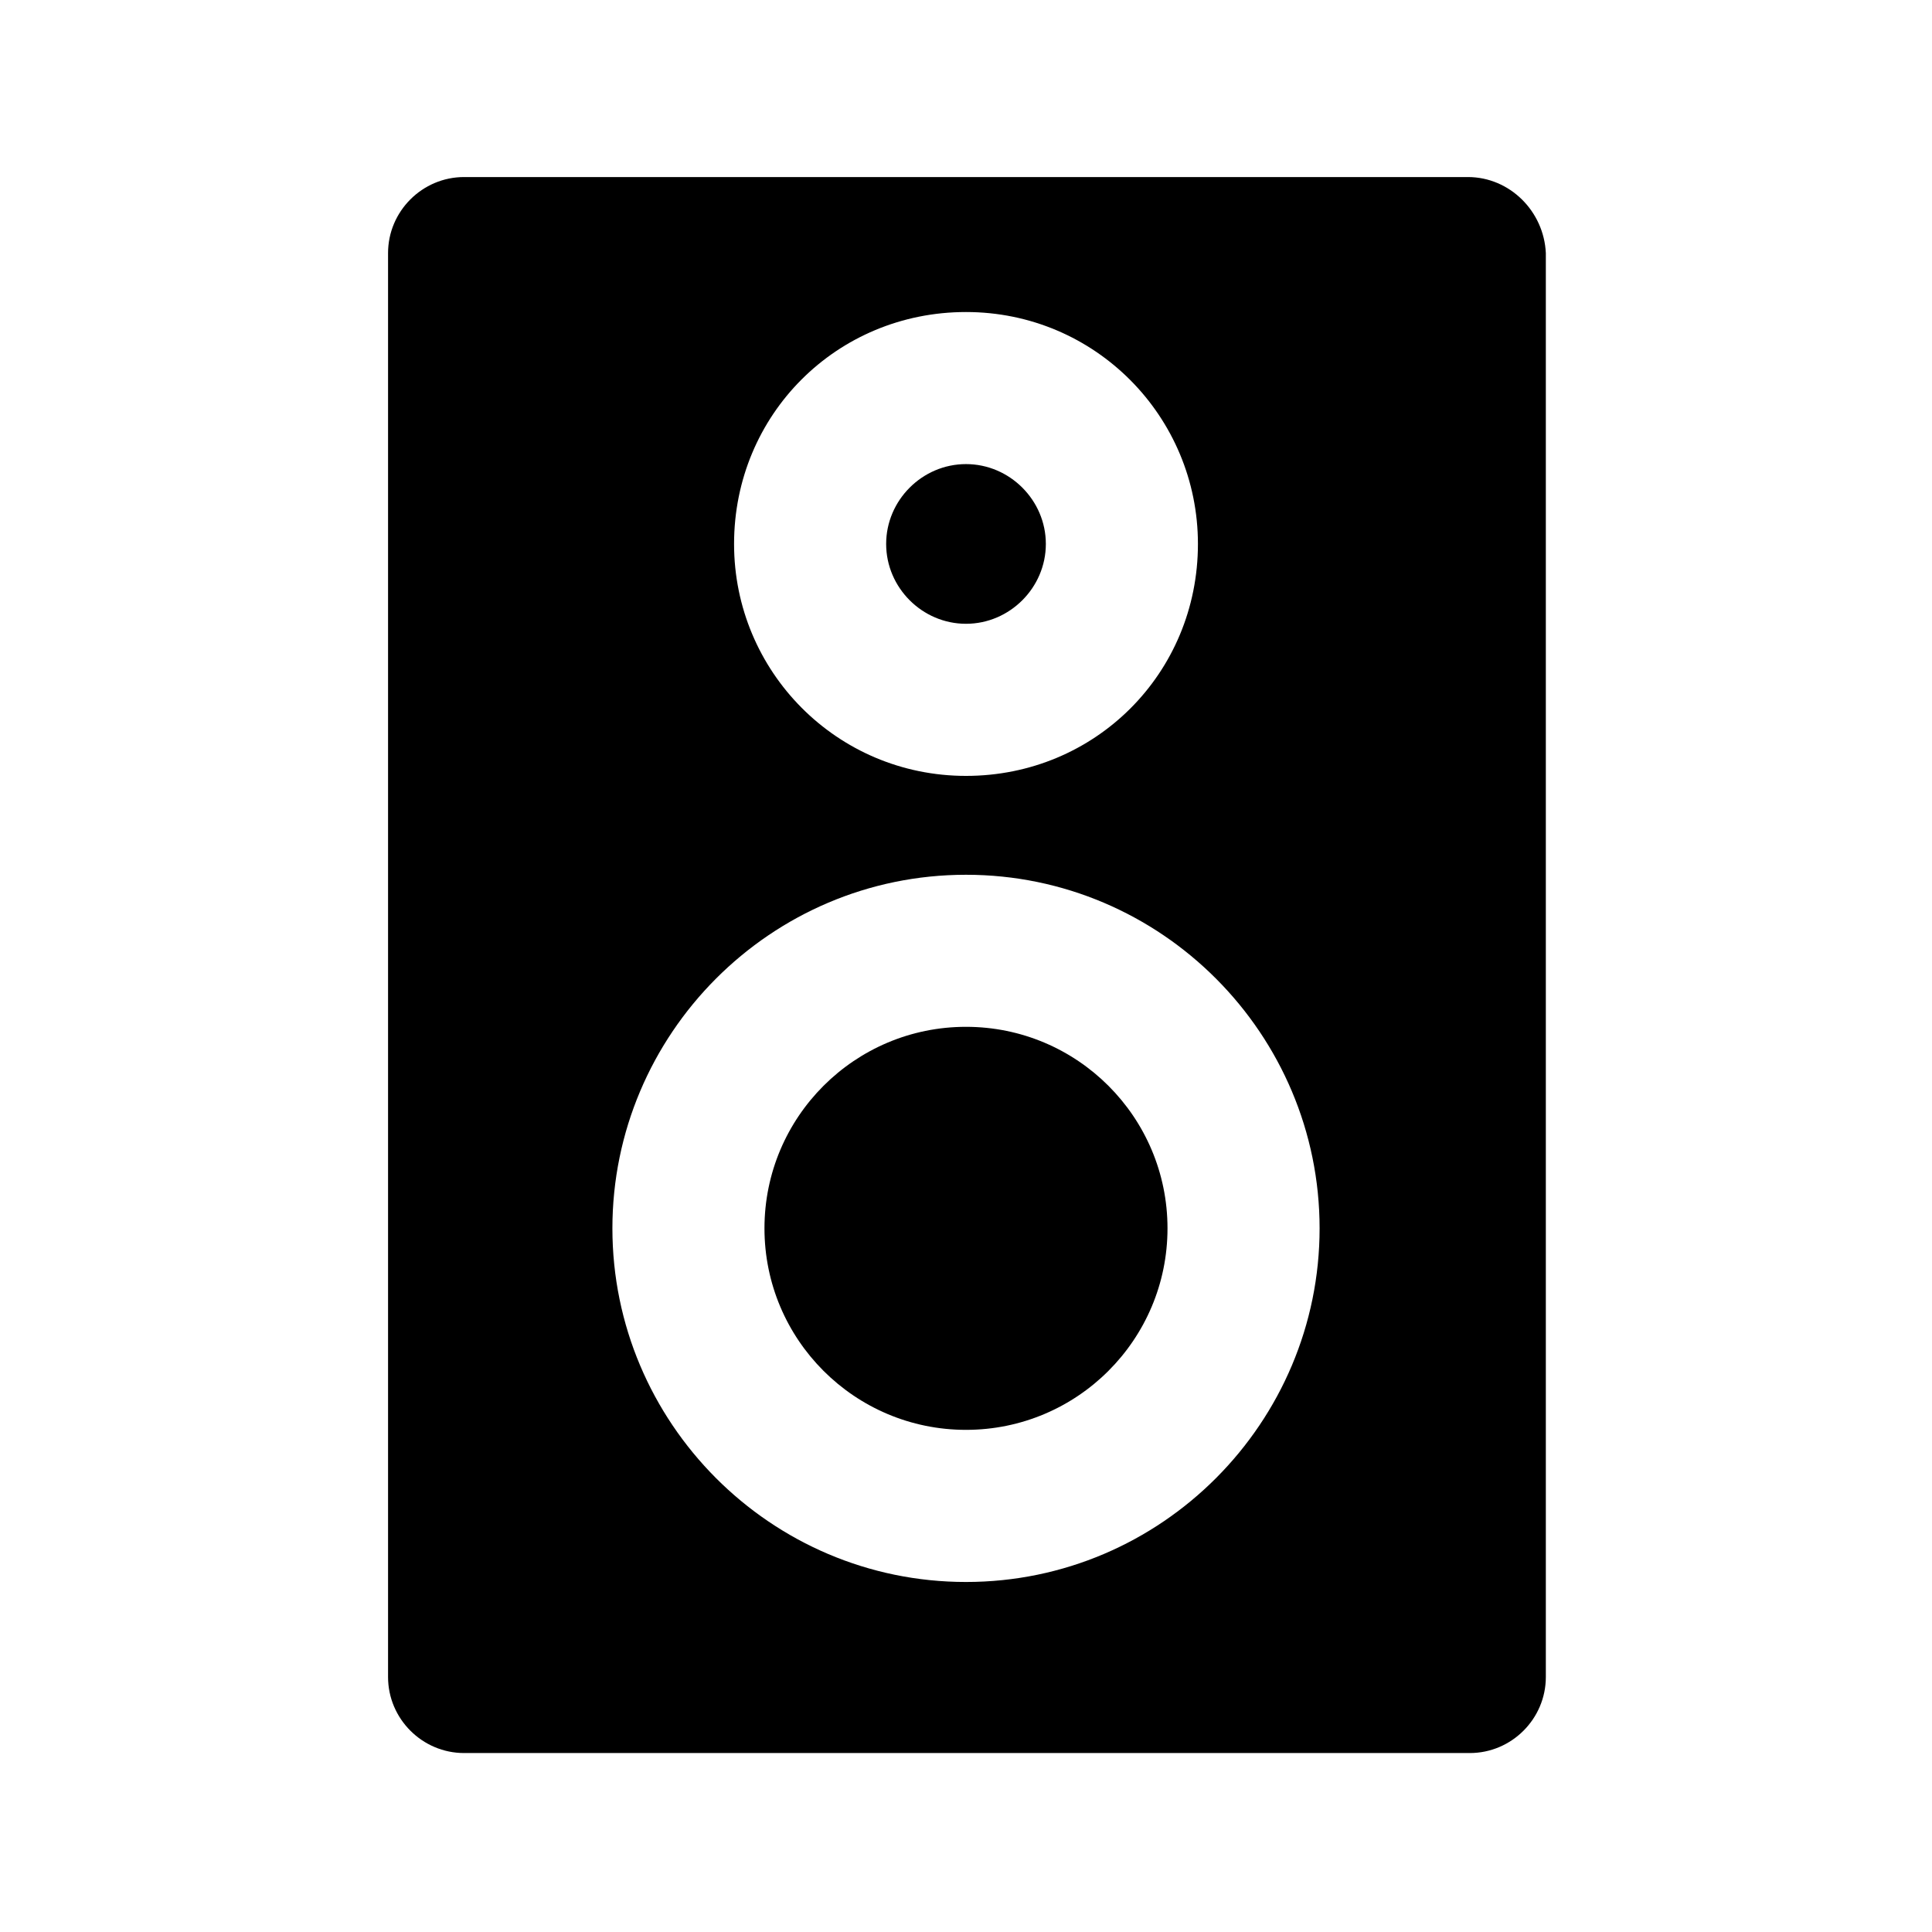
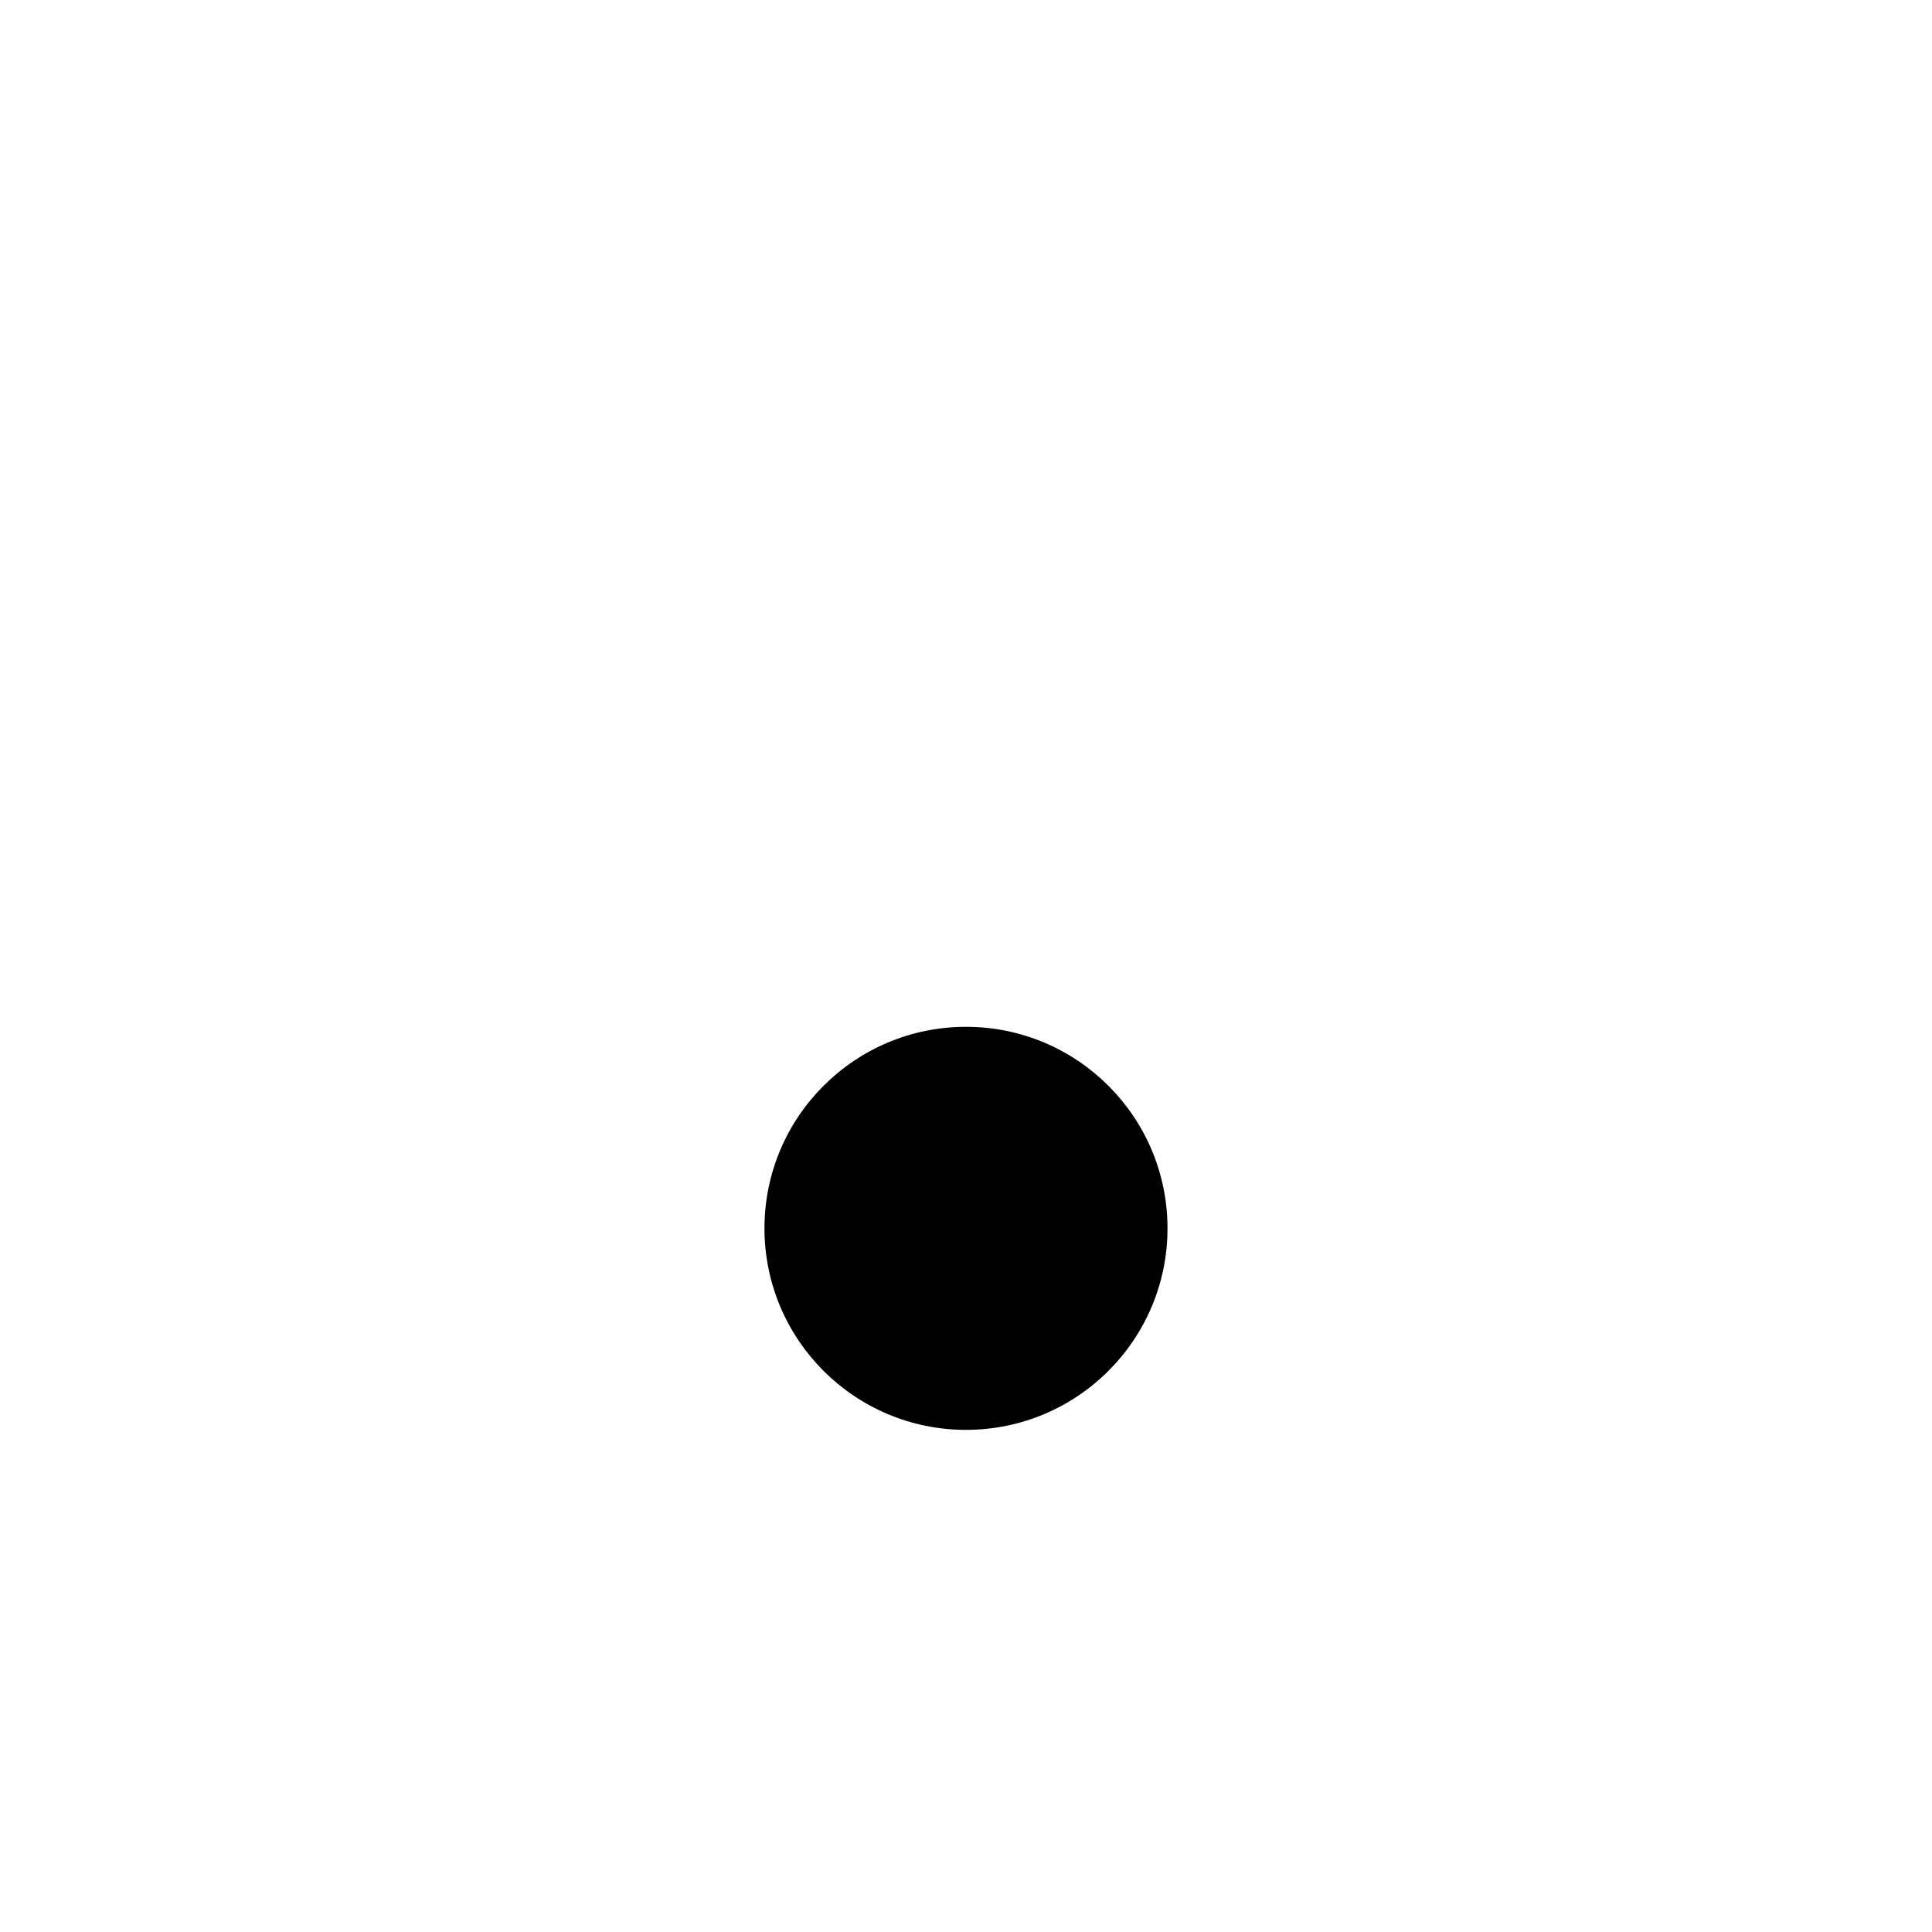
<svg xmlns="http://www.w3.org/2000/svg" fill="#000000" width="800px" height="800px" version="1.1" viewBox="144 144 512 512">
  <g>
    <path d="m453.4 469.52c0 29.496-23.91 53.406-53.402 53.406-29.496 0-53.406-23.91-53.406-53.406 0-29.492 23.91-53.402 53.406-53.402 29.492 0 53.402 23.91 53.402 53.402" />
-     <path d="m400 309.31c11.586 0 21.16-9.574 21.16-21.16 0-11.586-9.574-21.16-21.16-21.16s-21.16 9.574-21.16 21.16c0 11.59 9.57 21.16 21.16 21.16z" />
-     <path d="m533 190.92h-266.01c-11.082 0-20.152 9.07-20.152 20.152v377.35c0 11.082 9.07 20.152 20.152 20.152h266.52c11.082 0 20.152-9.07 20.152-20.152v-377.35c-0.504-11.086-9.57-20.152-20.656-20.152zm-133 35.77c34.258 0 61.465 27.711 61.465 61.465 0 34.258-27.207 61.465-61.465 61.465s-61.465-27.711-61.465-61.465c0-34.258 27.203-61.465 61.465-61.465zm0 336.55c-51.891 0-93.707-42.32-93.707-93.707-0.004-51.391 41.812-93.711 93.707-93.711 51.891 0 93.707 42.32 93.707 93.707 0 51.391-41.816 93.711-93.707 93.711z" />
  </g>
</svg>